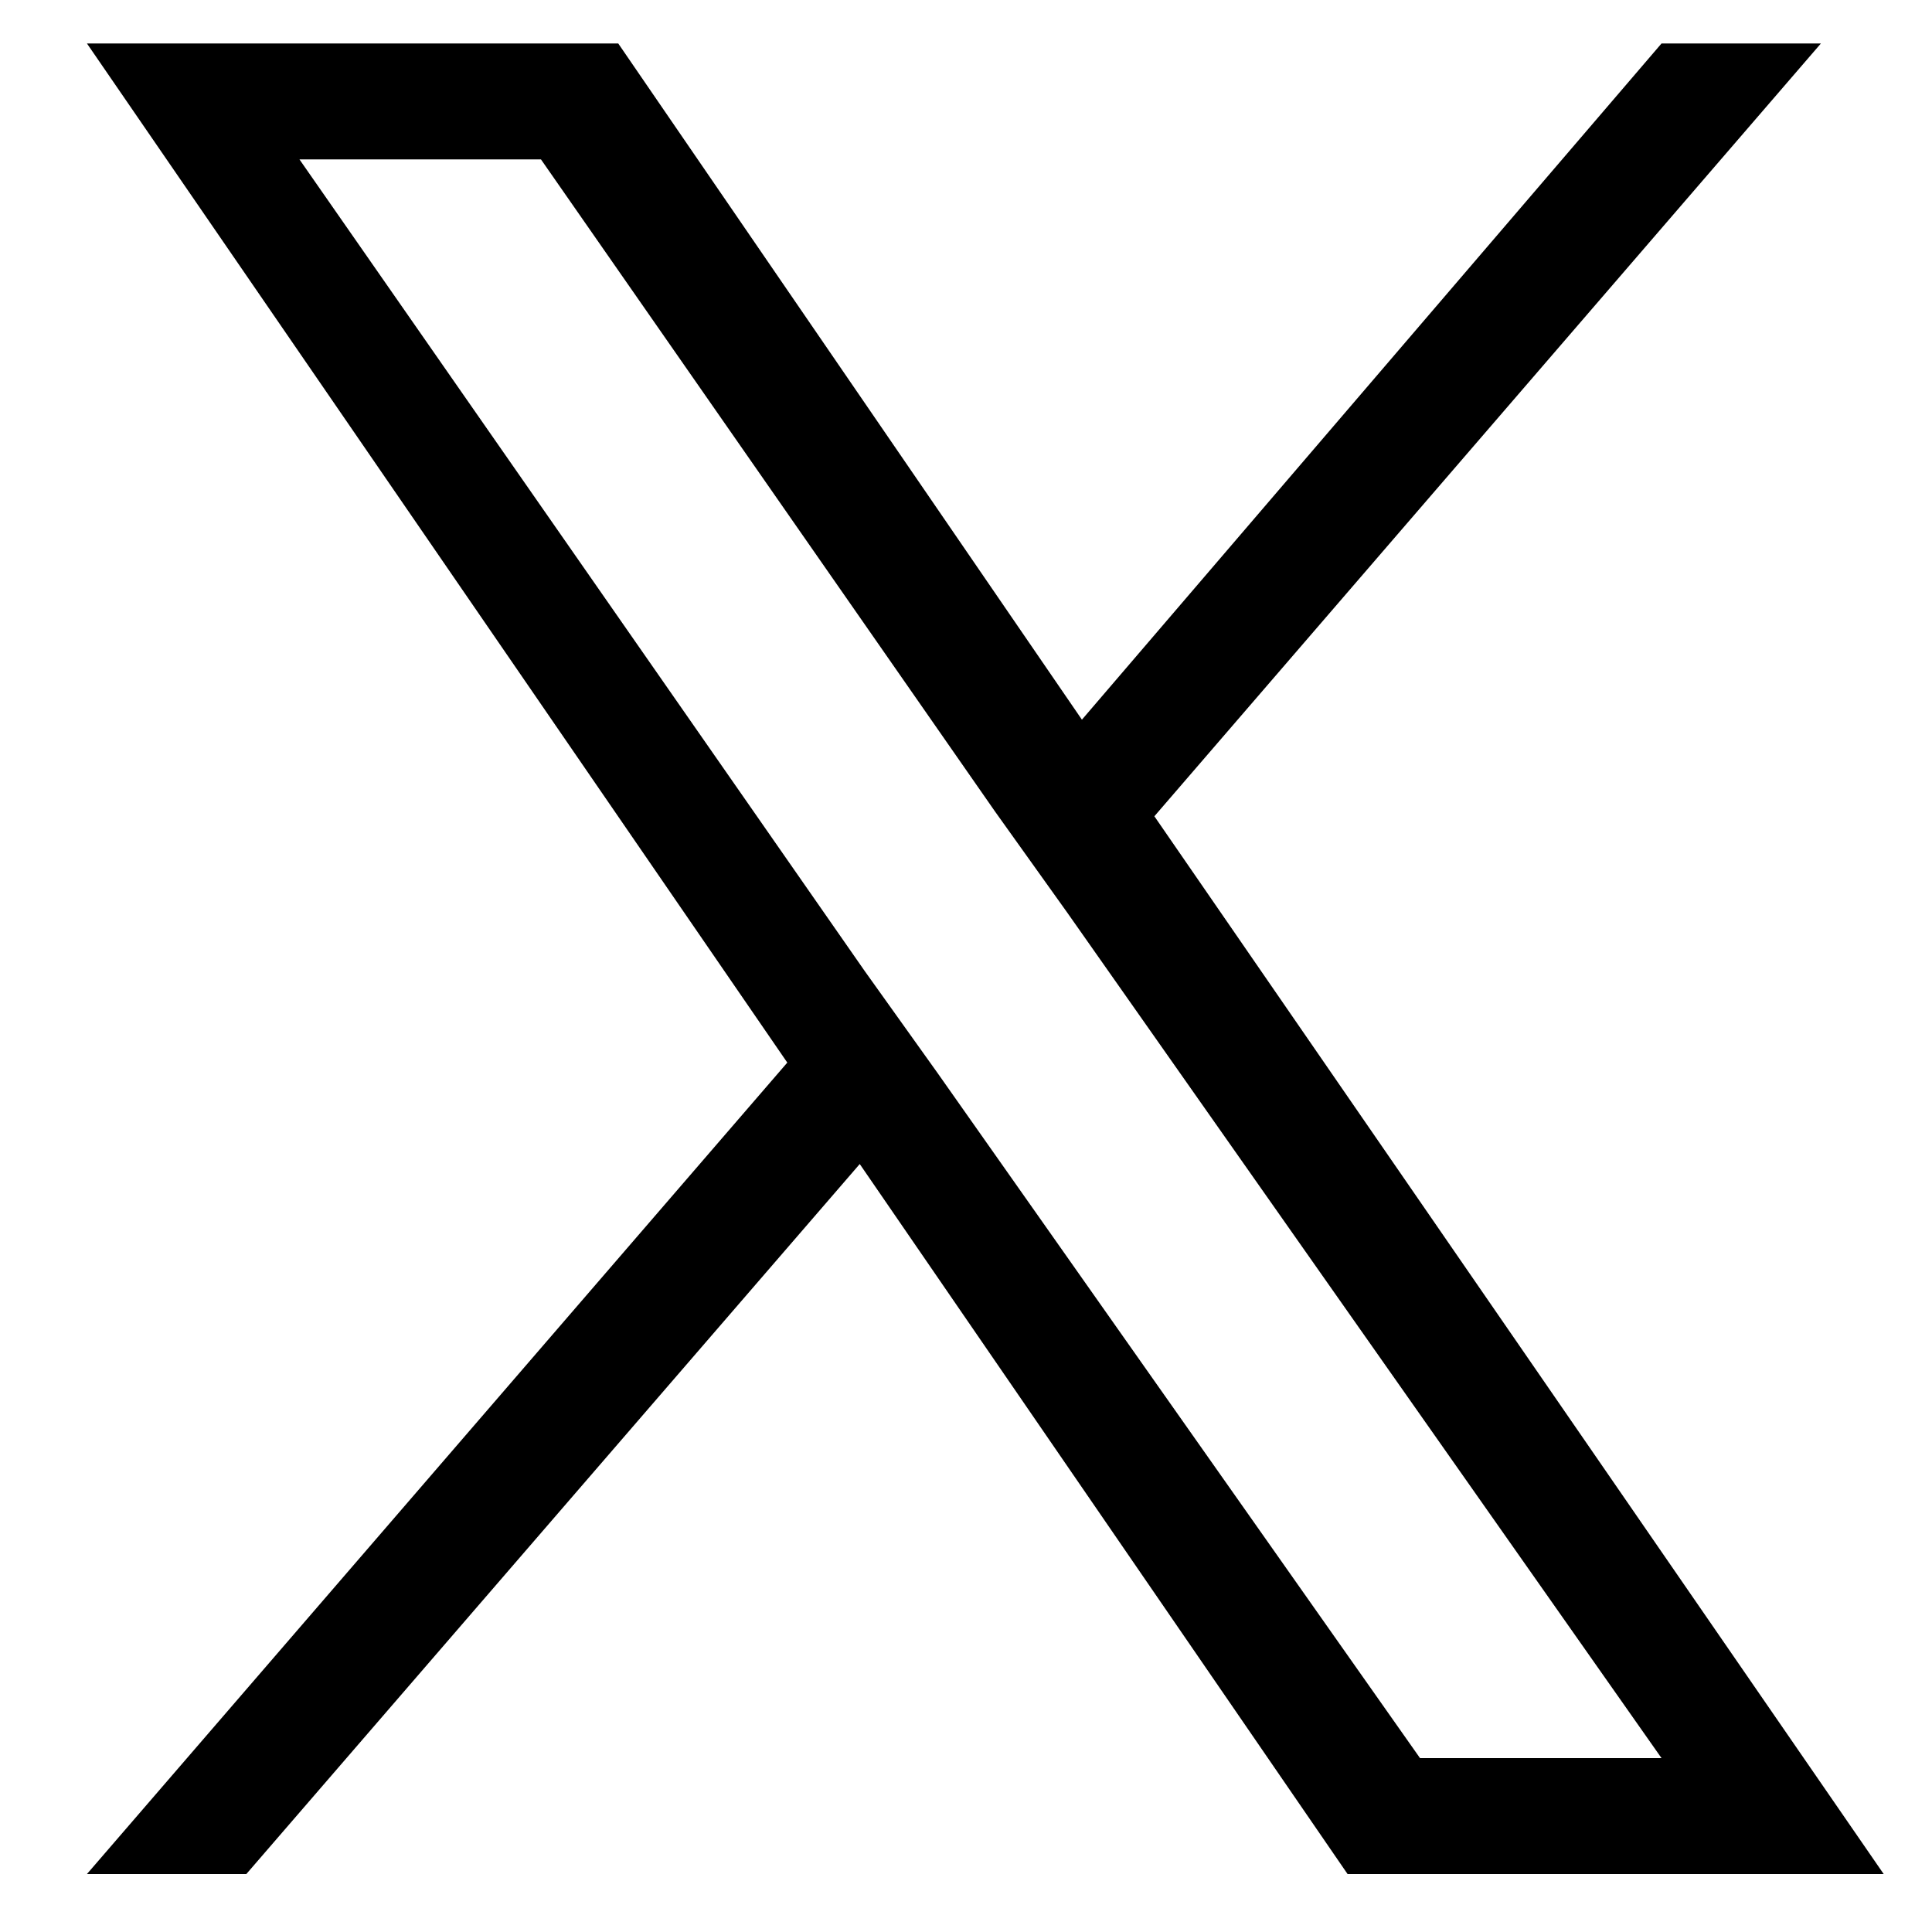
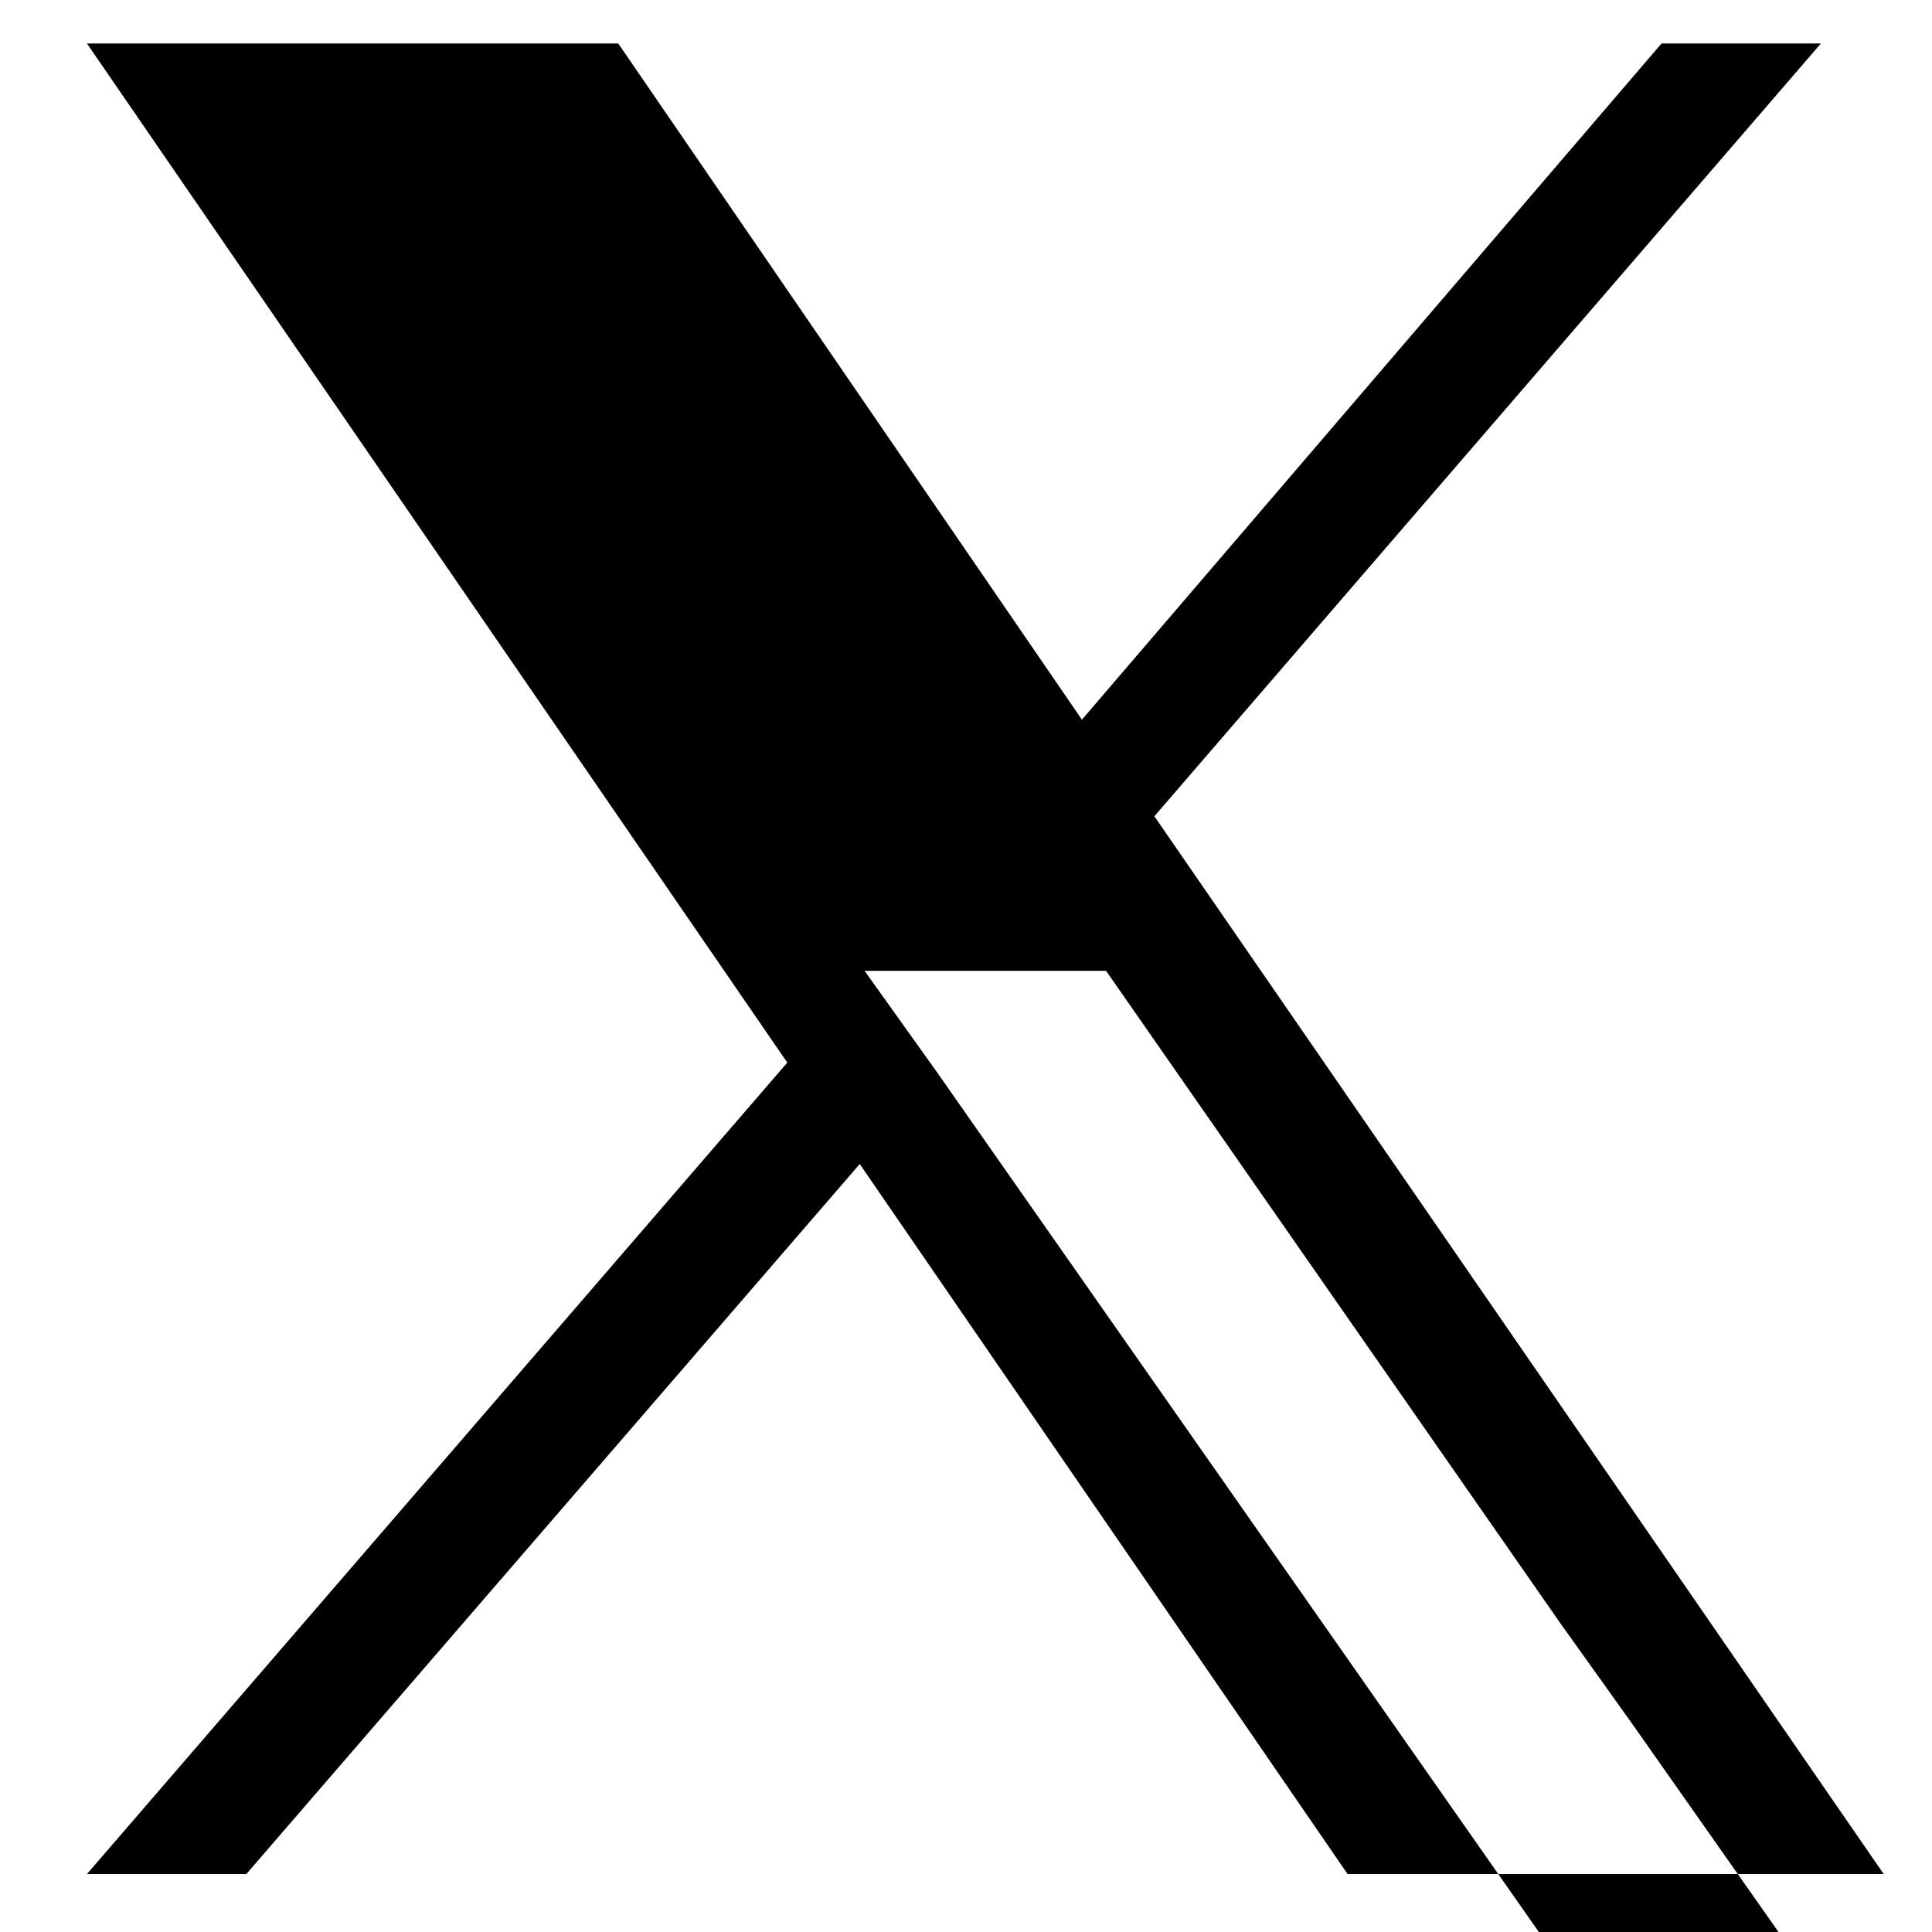
<svg xmlns="http://www.w3.org/2000/svg" version="1.1" id="レイヤー_1" x="0px" y="0px" viewBox="0 0 40 40" style="enable-background:new 0 0 40 40;" xml:space="preserve">
-   <path d="M23.9,16.9L37.7,0.9h-3.3l-12,14l-9.6-14H1.8L16.3,22L1.8,38.8h3.3l12.7-14.7l10.1,14.7h11.1L23.9,16.9L23.9,16.9z   M19.4,22.2l-1.5-2.1L6.2,3.3h5l9.4,13.5l1.5,2.1l12.3,17.5h-5L19.4,22.2L19.4,22.2z" />
+   <path d="M23.9,16.9L37.7,0.9h-3.3l-12,14l-9.6-14H1.8L16.3,22L1.8,38.8h3.3l12.7-14.7l10.1,14.7h11.1L23.9,16.9L23.9,16.9z   M19.4,22.2l-1.5-2.1h5l9.4,13.5l1.5,2.1l12.3,17.5h-5L19.4,22.2L19.4,22.2z" />
</svg>